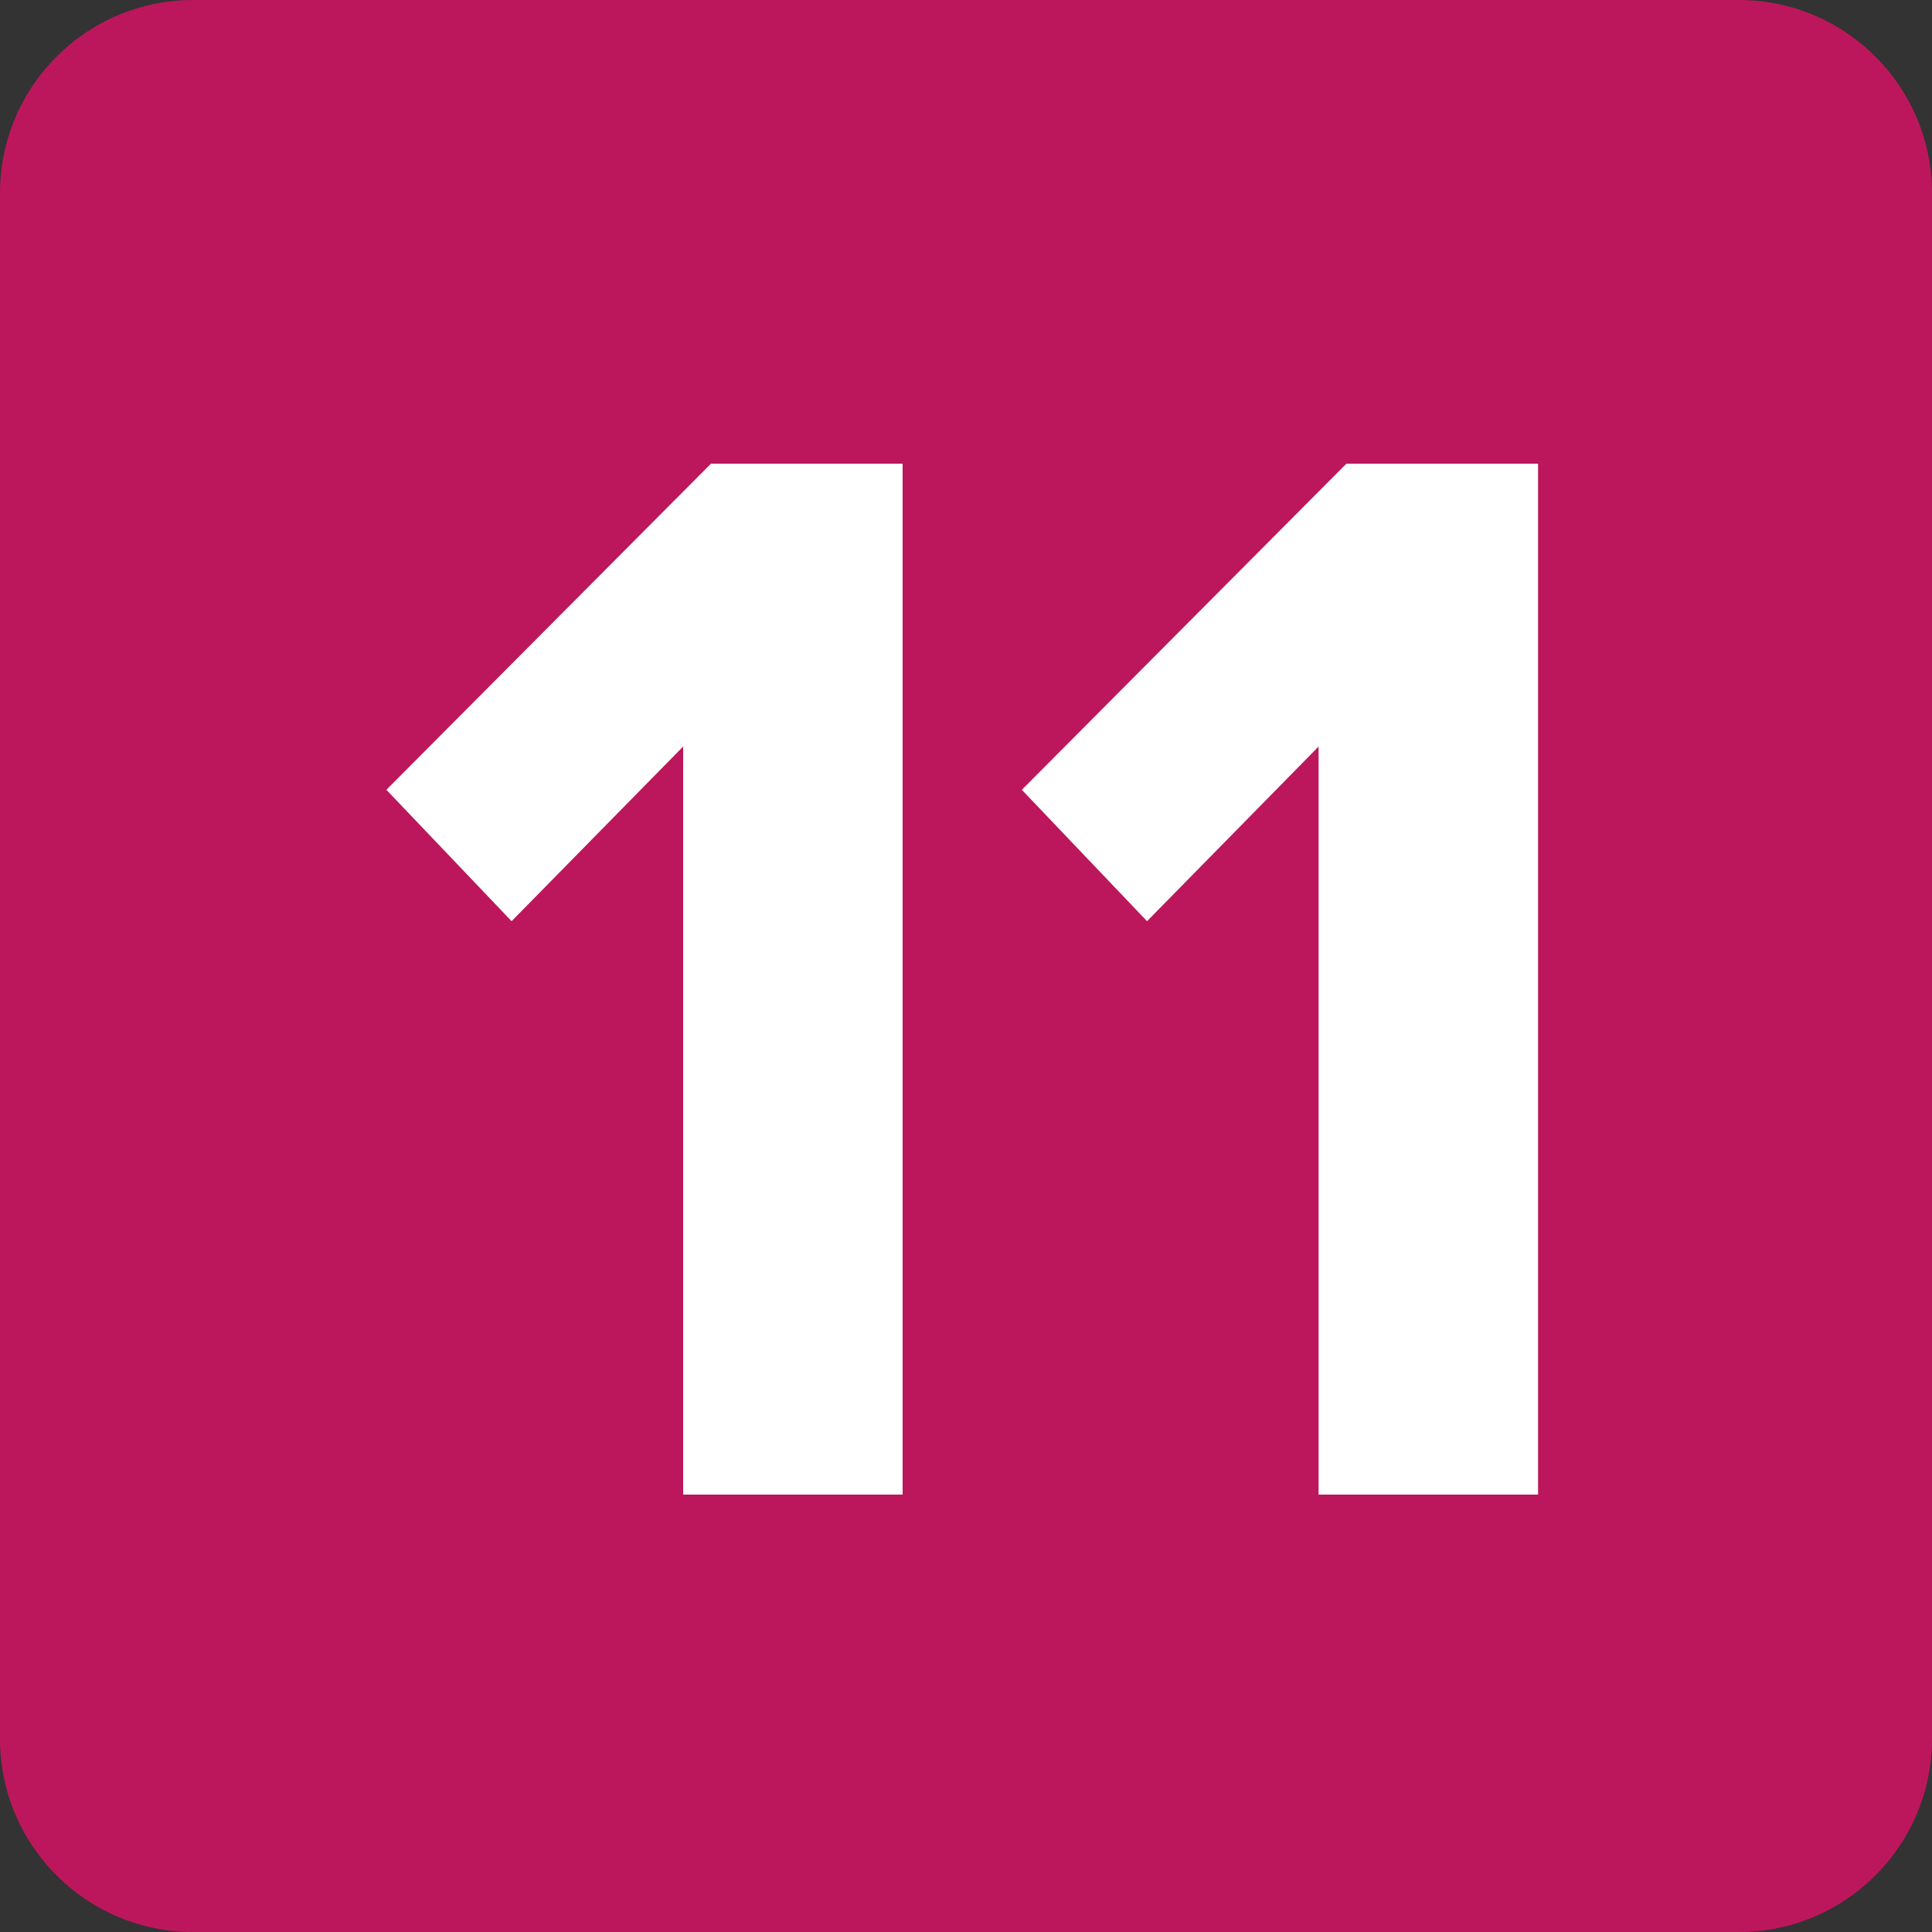
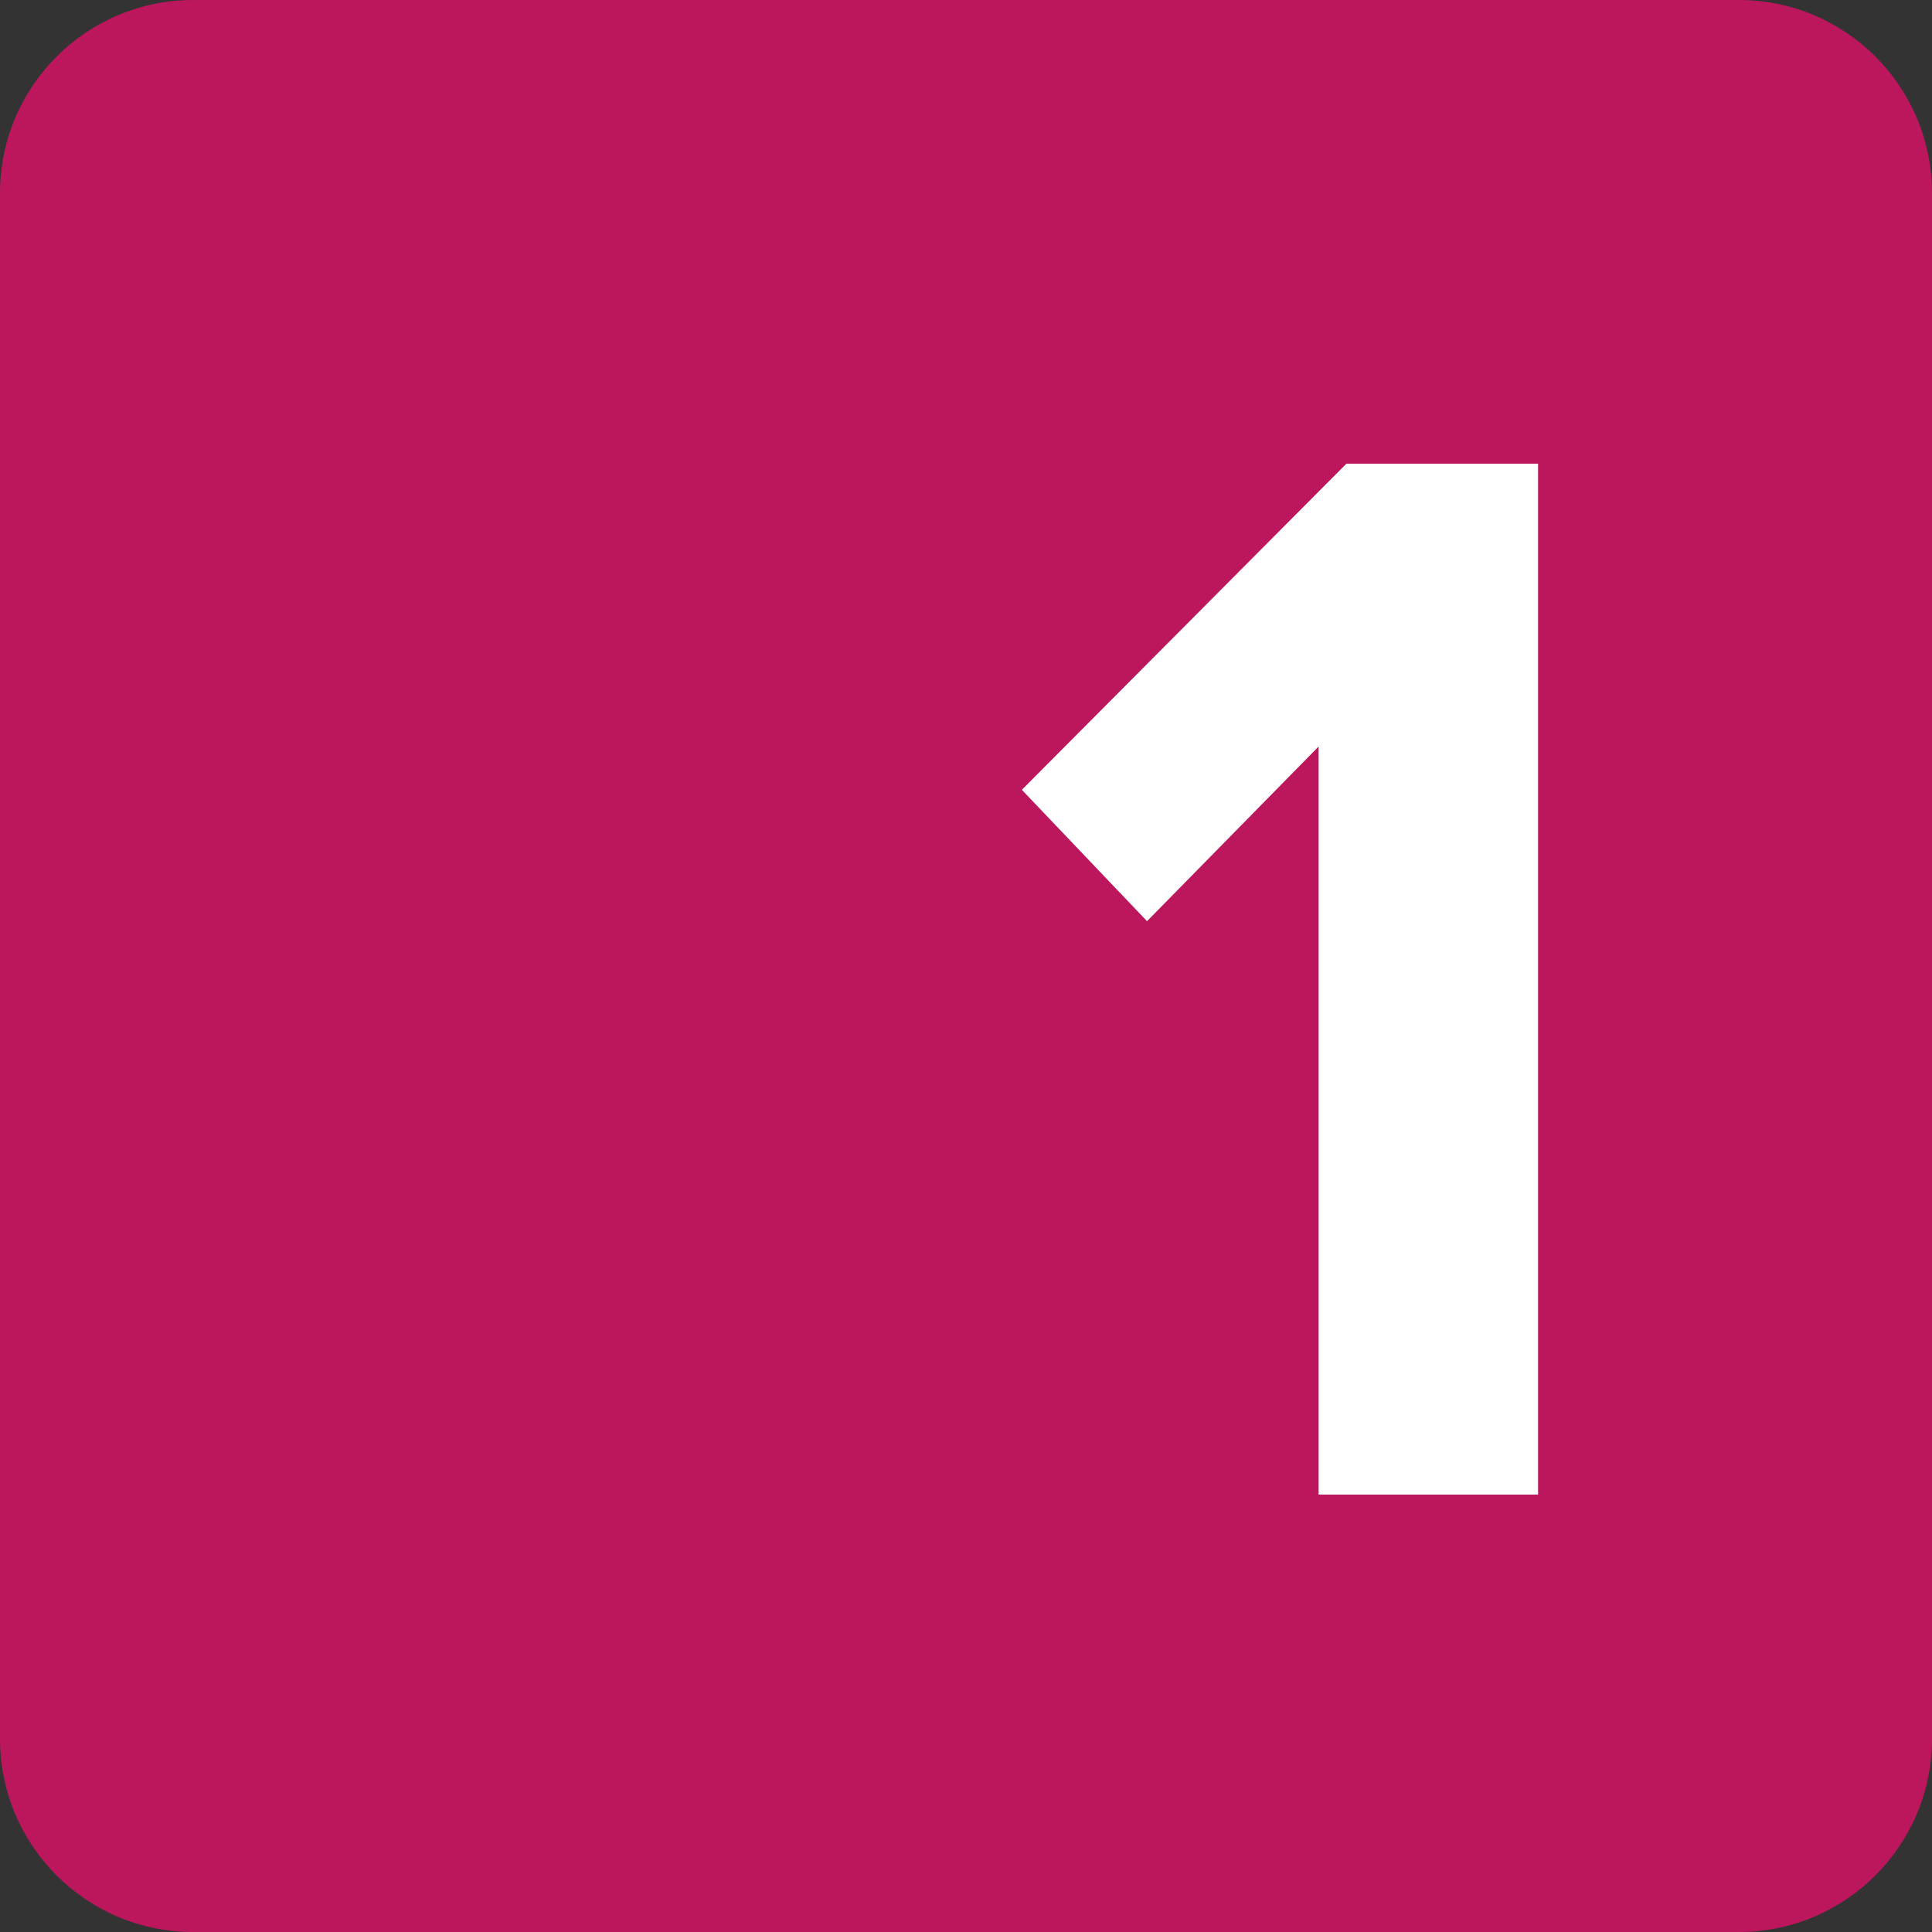
<svg xmlns="http://www.w3.org/2000/svg" width="200" height="200" viewBox="0 0 200 200" fill="none">
  <rect x="0" y="0" width="200" height="200" fill="#333333" stroke="none" />
  <path d="M0 20C0 8.954 8.954 0 20 0H180C191.046 0 200 8.954 200 20V180C200 191.046 191.046 200 180 200H20C8.954 200 0 191.046 0 180V20Z" fill="#BC175C" />
-   <path d="M93.44 154.72H70.72V77.28L52.96 95.36L40 81.76L73.6 48H93.44V154.72Z" fill="white" />
  <path d="M159.221 154.72H136.501V77.28L118.741 95.36L105.781 81.76L139.381 48H159.221V154.72Z" fill="white" />
</svg>